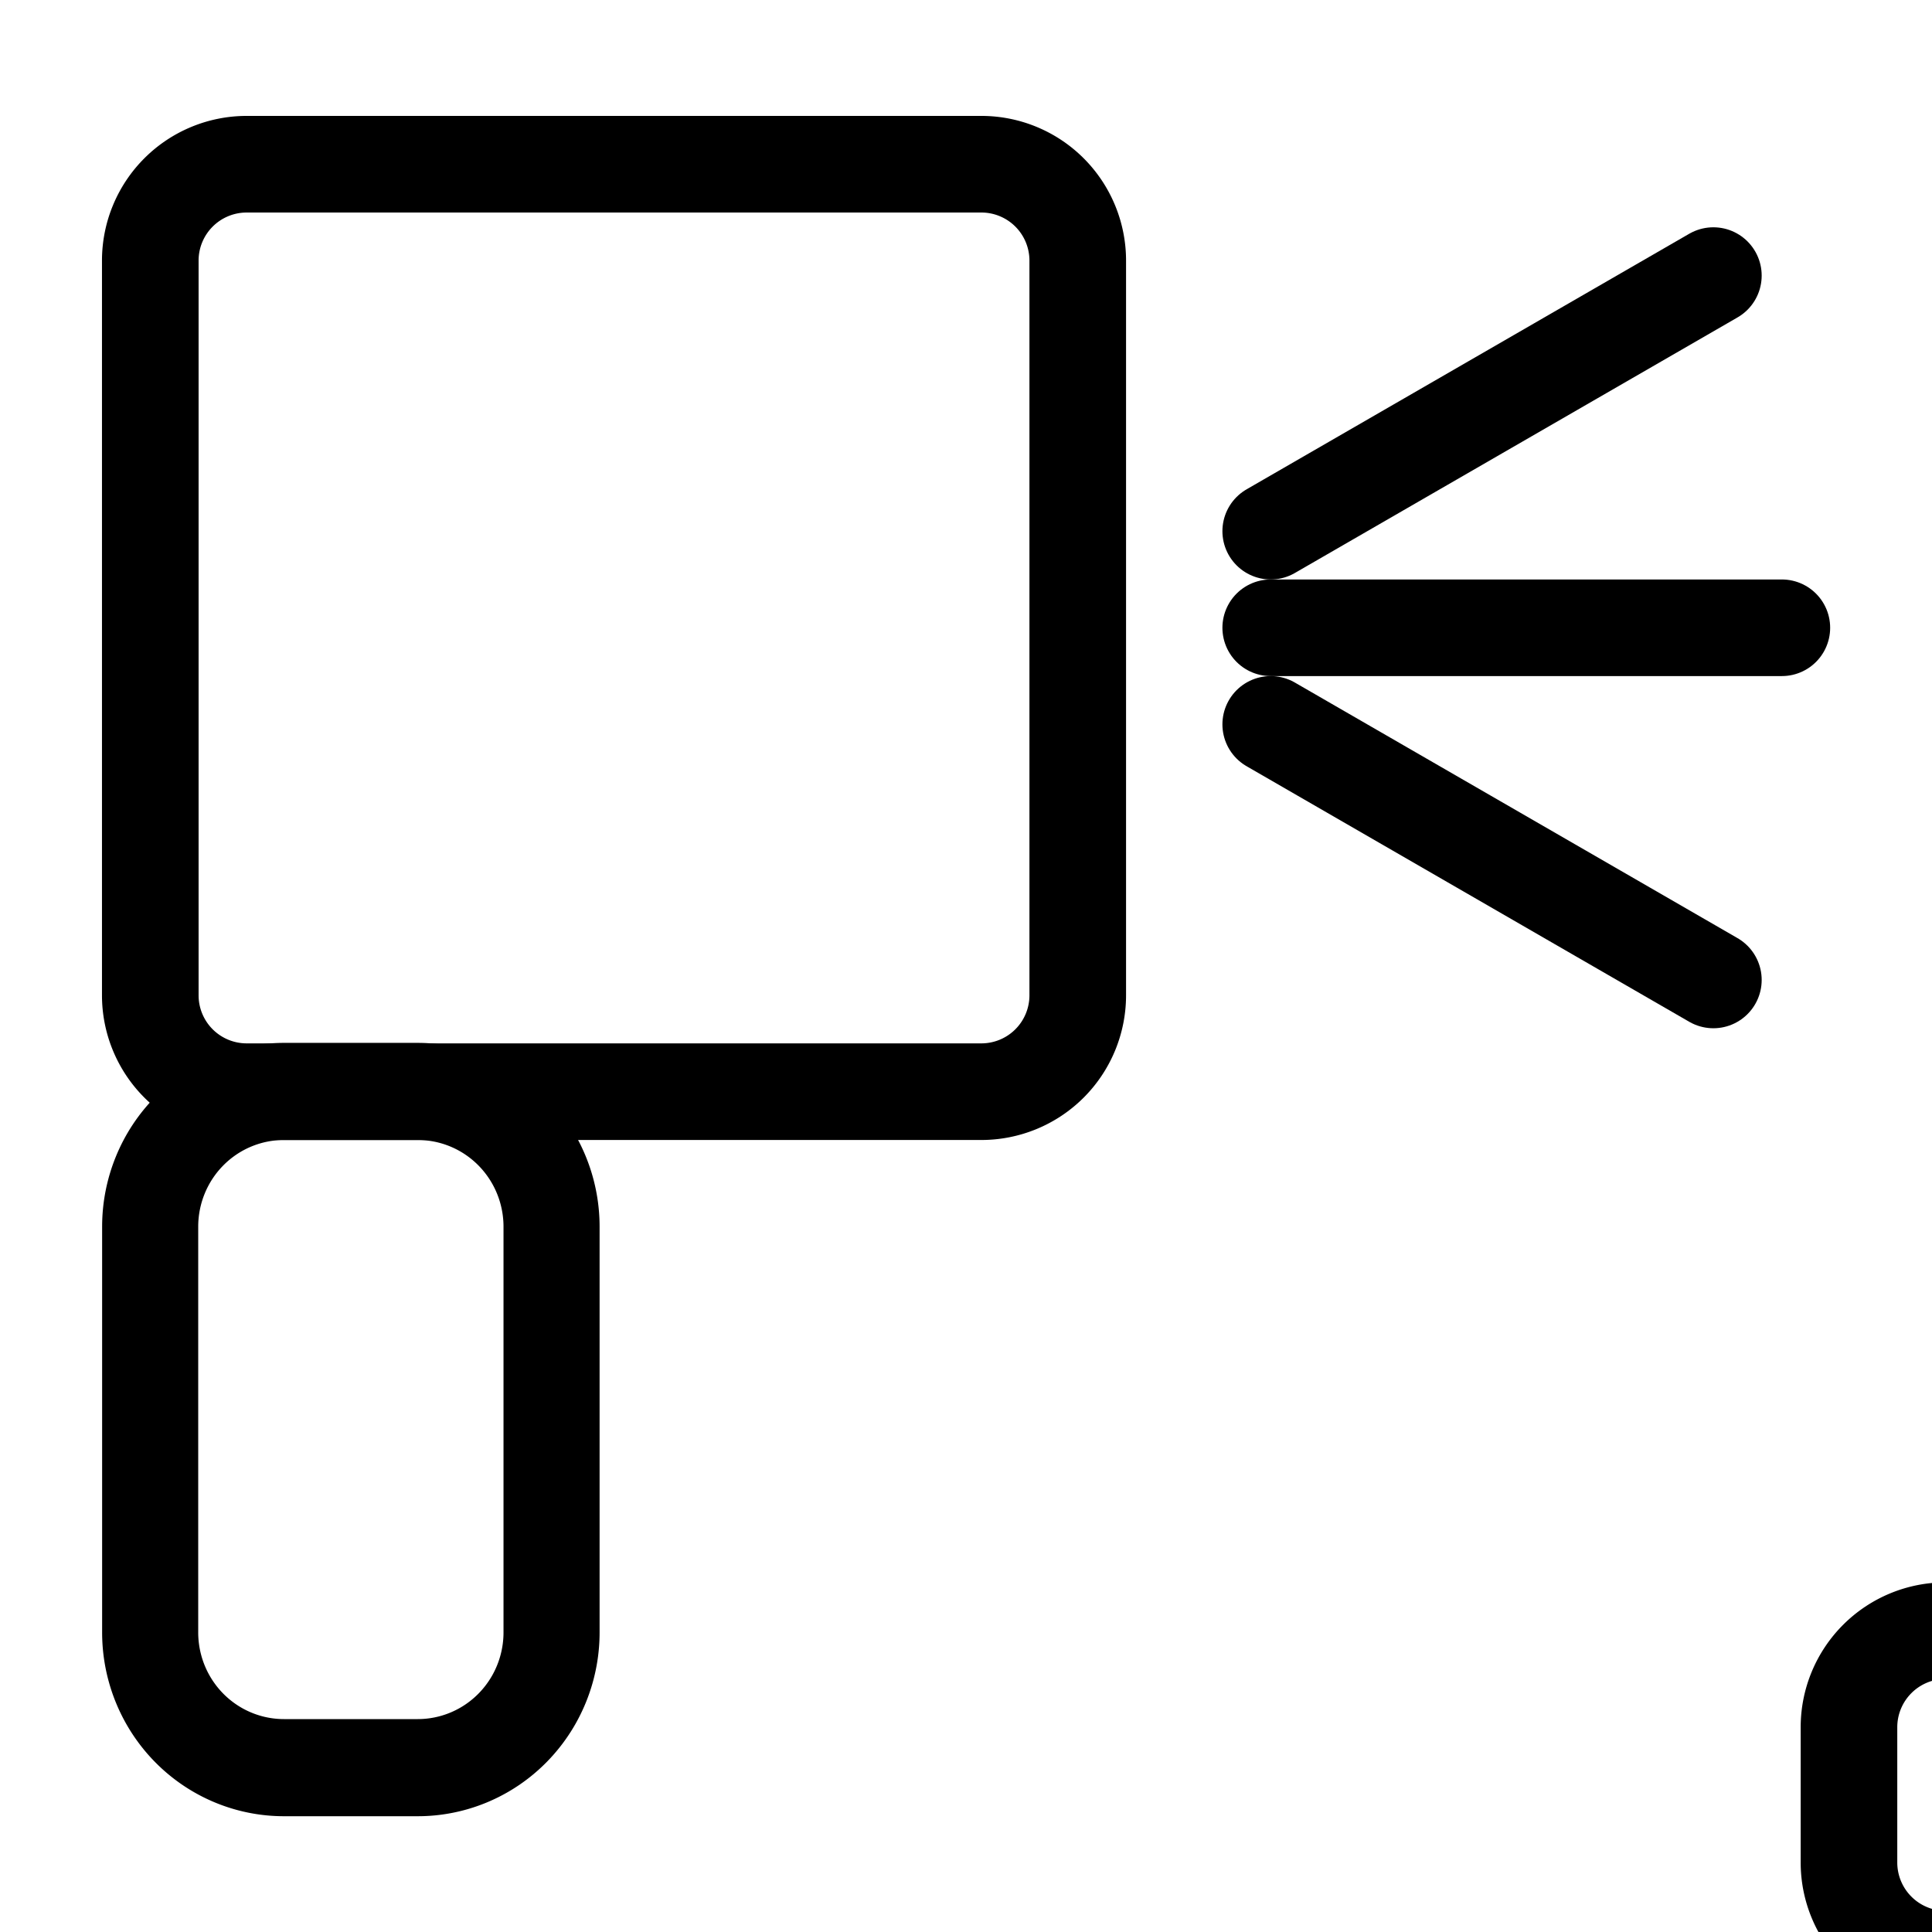
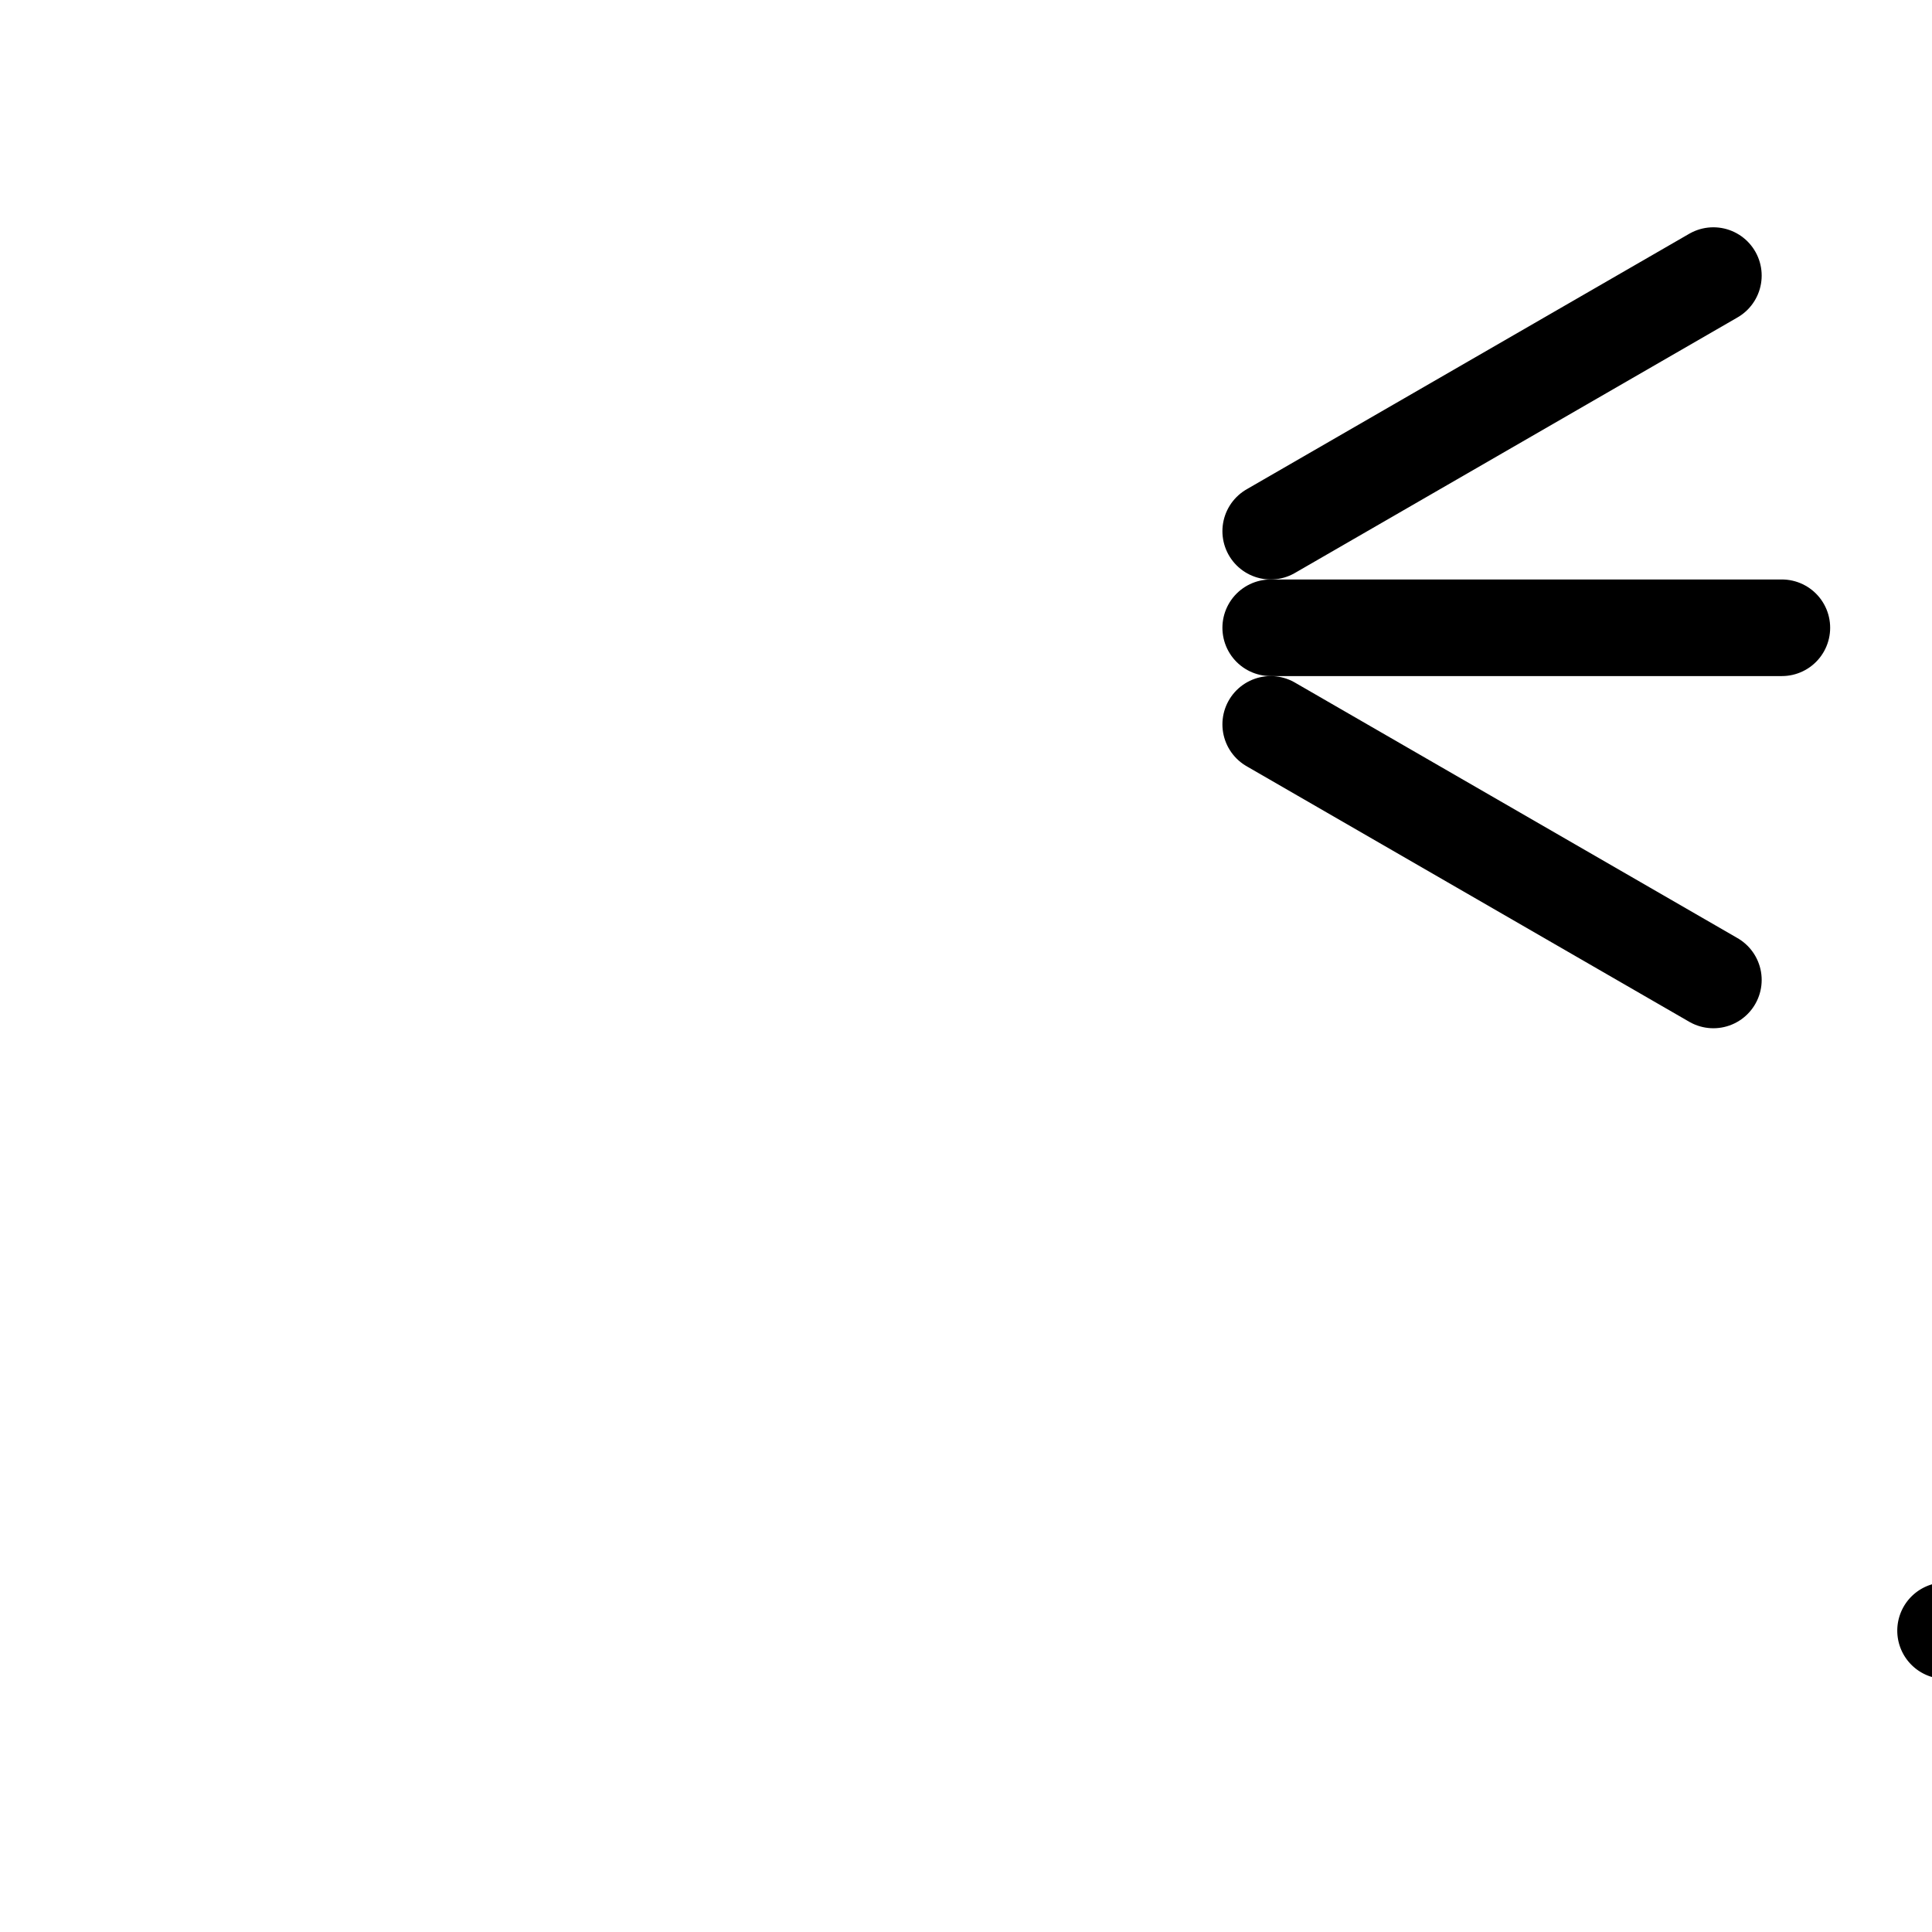
<svg xmlns="http://www.w3.org/2000/svg" xmlns:ns1="http://www.inkscape.org/namespaces/inkscape" xmlns:ns2="http://sodipodi.sourceforge.net/DTD/sodipodi-0.dtd" width="1000" height="1000" viewBox="0 0 264.583 264.583" version="1.1" id="svg1" xml:space="preserve" ns1:version="1.4 (86a8ad7, 2024-10-11)" ns2:docname="ik3_SK.svg">
  <ns2:namedview id="namedview1" pagecolor="#ffffff" bordercolor="#000000" borderopacity="0.25" ns1:showpageshadow="2" ns1:pageopacity="0.0" ns1:pagecheckerboard="true" ns1:deskcolor="#d1d1d1" ns1:document-units="mm" ns1:zoom="0.1767767" ns1:cx="1979.899" ns1:cy="-229.1026" ns1:window-width="1920" ns1:window-height="1017" ns1:window-x="-8" ns1:window-y="-8" ns1:window-maximized="1" ns1:current-layer="layer1" />
  <defs id="defs1">
    <ns1:path-effect effect="fillet_chamfer" id="path-effect2" is_visible="true" lpeversion="1" nodesatellites_param="F,0,0,1,0,13.229,0,1 @ F,0,0,1,0,13.229,0,1 @ F,0,0,1,0,13.229,0,1 @ F,0,0,1,0,13.229,0,1" radius="50" unit="px" method="auto" mode="F" chamfer_steps="1" flexible="false" use_knot_distance="true" apply_no_radius="true" apply_with_radius="true" only_selected="false" hide_knots="false" />
-     <rect x="305.47" y="209.304" width="257.387" height="114.551" id="rect9" />
    <ns1:path-effect effect="fillet_chamfer" id="path-effect8" is_visible="true" lpeversion="1" nodesatellites_param="F,0,0,1,0,0,0,1 @ F,0,0,1,0,13.758,0,1 @ F,0,0,1,0,13.758,0,1 @ F,0,0,1,0,13.758,0,1" radius="51" unit="px" method="auto" mode="F" chamfer_steps="1" flexible="false" use_knot_distance="true" apply_no_radius="true" apply_with_radius="true" only_selected="false" hide_knots="false" />
    <ns1:path-effect effect="fillet_chamfer" id="path-effect7" is_visible="true" lpeversion="1" nodesatellites_param="F,0,0,1,0,13.229,0,1 @ F,0,0,1,0,13.229,0,1 @ F,0,0,1,0,13.229,0,1" radius="50" unit="px" method="auto" mode="F" chamfer_steps="1" flexible="false" use_knot_distance="true" apply_no_radius="true" apply_with_radius="true" only_selected="false" hide_knots="false" />
    <ns1:path-effect effect="fillet_chamfer" id="path-effect6" is_visible="true" lpeversion="1" nodesatellites_param="F,0,0,1,0,13.229,0,1 @ F,0,0,1,0,13.229,0,1 @ F,0,0,1,0,13.229,0,1 @ F,0,0,1,0,13.229,0,1" radius="50" unit="px" method="auto" mode="F" chamfer_steps="1" flexible="false" use_knot_distance="true" apply_no_radius="true" apply_with_radius="true" only_selected="false" hide_knots="false" />
    <ns1:path-effect effect="fillet_chamfer" id="path-effect1" is_visible="true" lpeversion="1" nodesatellites_param="F,0,0,1,0,7.006,0,1 @ F,0,0,1,0,7.006,0,1 @ F,0,0,1,0,7.006,0,1 @ F,0,0,1,0,7.006,0,1" radius="50" unit="px" method="auto" mode="F" chamfer_steps="1" flexible="false" use_knot_distance="true" apply_no_radius="true" apply_with_radius="true" only_selected="false" hide_knots="false" />
    <ns1:path-effect effect="fillet_chamfer" id="path-effect1-5" is_visible="true" lpeversion="1" nodesatellites_param="F,0,0,1,0,7.006,0,1 @ F,0,0,1,0,7.006,0,1 @ F,0,0,1,0,7.006,0,1 @ F,0,0,1,0,7.006,0,1" radius="50" unit="px" method="auto" mode="F" chamfer_steps="1" flexible="false" use_knot_distance="true" apply_no_radius="true" apply_with_radius="true" only_selected="false" hide_knots="false" />
    <ns1:path-effect effect="fillet_chamfer" id="path-effect1-3" is_visible="true" lpeversion="1" nodesatellites_param="F,0,0,1,0,7.006,0,1 @ F,0,0,1,0,7.006,0,1 @ F,0,0,1,0,7.006,0,1 @ F,0,0,1,0,7.006,0,1" radius="50" unit="px" method="auto" mode="F" chamfer_steps="1" flexible="false" use_knot_distance="true" apply_no_radius="true" apply_with_radius="true" only_selected="false" hide_knots="false" />
    <ns1:path-effect effect="fillet_chamfer" id="path-effect6-3" is_visible="true" lpeversion="1" nodesatellites_param="F,0,0,1,0,13.229,0,1 @ F,0,0,1,0,13.229,0,1 @ F,0,0,1,0,13.229,0,1 @ F,0,0,1,0,13.229,0,1" radius="50" unit="px" method="auto" mode="F" chamfer_steps="1" flexible="false" use_knot_distance="true" apply_no_radius="true" apply_with_radius="true" only_selected="false" hide_knots="false" />
    <ns1:path-effect effect="fillet_chamfer" id="path-effect2-1" is_visible="true" lpeversion="1" nodesatellites_param="F,0,0,1,0,13.229,0,1 @ F,0,0,1,0,13.229,0,1 @ F,0,0,1,0,13.229,0,1 @ F,0,0,1,0,13.229,0,1" radius="50" unit="px" method="auto" mode="F" chamfer_steps="1" flexible="false" use_knot_distance="true" apply_no_radius="true" apply_with_radius="true" only_selected="false" hide_knots="false" />
  </defs>
  <g ns1:label="Warstwa 1" ns1:groupmode="layer" id="layer1">
    <g id="g2" transform="translate(13.948,15.857)">
-       <path style="fill:#000000;fill-opacity:0;stroke:#000000;stroke-width:7.023;stroke-linecap:round;stroke-linejoin:round;stroke-miterlimit:4;stroke-dasharray:none;stroke-opacity:1" id="rect1" width="67.417" height="67.417" x="85.274" y="80.901" ns2:type="rect" transform="matrix(1.884,0,0,1.884,-154.023,-145.785)" d="M 92.28,80.901 H 145.685 a 7.006,7.006 45 0 1 7.006,7.006 l 0,53.405 a 7.006,7.006 135 0 1 -7.006,7.006 H 92.28 a 7.006,7.006 45 0 1 -7.006,-7.006 V 87.907 a 7.006,7.006 135 0 1 7.006,-7.006 z" ns1:path-effect="#path-effect1" />
-       <path style="fill:none;fill-opacity:1;stroke:#000000;stroke-width:9.501;stroke-linecap:round;stroke-linejoin:round;stroke-miterlimit:4;stroke-dasharray:none;stroke-opacity:1" id="rect6" width="39.688" height="66.146" x="67.726" y="166.135" ns2:type="rect" transform="matrix(1.385,0,0,1.4,-87.183,-98.974)" d="M 80.955,166.135 H 94.184 A 13.229,13.229 45 0 1 107.414,179.364 v 39.688 A 13.229,13.229 135 0 1 94.184,232.281 H 80.955 A 13.229,13.229 45 0 1 67.726,219.051 v -39.688 a 13.229,13.229 135 0 1 13.229,-13.229 z" ns1:path-effect="#path-effect6" />
      <path style="fill:none;fill-opacity:1;stroke:#000000;stroke-width:13.229;stroke-linecap:round;stroke-linejoin:round;stroke-dasharray:none;stroke-opacity:1" id="rect2" width="26.458" height="44.979" x="105.65" y="159.833" ns1:path-effect="#path-effect2" ns2:type="rect" d="m 118.879,159.833 a 13.229,13.229 45 0 1 13.229,13.229 v 18.521 a 13.229,13.229 135 0 1 -13.229,13.229 13.229,13.229 45 0 1 -13.229,-13.229 l 0,-18.521 a 13.229,13.229 135 0 1 13.229,-13.229 z" transform="translate(-44.07,-24.895)" />
-       <path style="fill:none;fill-opacity:1;stroke:#000000;stroke-width:13.229;stroke-linecap:round;stroke-linejoin:round;stroke-dasharray:none;stroke-opacity:1" id="rect2-8" width="26.458" height="44.979" x="105.65" y="159.833" ns1:path-effect="#path-effect2-1" ns2:type="rect" d="m 118.879,159.833 a 13.229,13.229 45 0 1 13.229,13.229 v 18.521 a 13.229,13.229 135 0 1 -13.229,13.229 13.229,13.229 45 0 1 -13.229,-13.229 l 0,-18.521 a 13.229,13.229 135 0 1 13.229,-13.229 z" transform="translate(27.965,-112.208)" />
+       <path style="fill:none;fill-opacity:1;stroke:#000000;stroke-width:13.229;stroke-linecap:round;stroke-linejoin:round;stroke-dasharray:none;stroke-opacity:1" id="rect2-8" width="26.458" height="44.979" x="105.65" y="159.833" ns1:path-effect="#path-effect2-1" ns2:type="rect" d="m 118.879,159.833 a 13.229,13.229 45 0 1 13.229,13.229 v 18.521 l 0,-18.521 a 13.229,13.229 135 0 1 13.229,-13.229 z" transform="translate(27.965,-112.208)" />
      <path style="fill:none;fill-opacity:1;stroke:#000000;stroke-width:13.229;stroke-linecap:round;stroke-linejoin:round;stroke-dasharray:none;stroke-opacity:1" d="m 160.073,70.115 h 70" id="path2" ns2:nodetypes="cc" />
      <path style="fill:none;fill-opacity:1;stroke:#000000;stroke-width:13.229;stroke-linecap:round;stroke-linejoin:round;stroke-dasharray:none;stroke-opacity:1" d="M 160.073,56.885 220.695,21.885" id="path2-2" ns2:nodetypes="cc" />
      <path style="fill:none;fill-opacity:1;stroke:#000000;stroke-width:13.229;stroke-linecap:round;stroke-linejoin:round;stroke-dasharray:none;stroke-opacity:1" d="m 160.073,83.344 60.622,35" id="path2-2-2" ns2:nodetypes="cc" />
    </g>
  </g>
</svg>